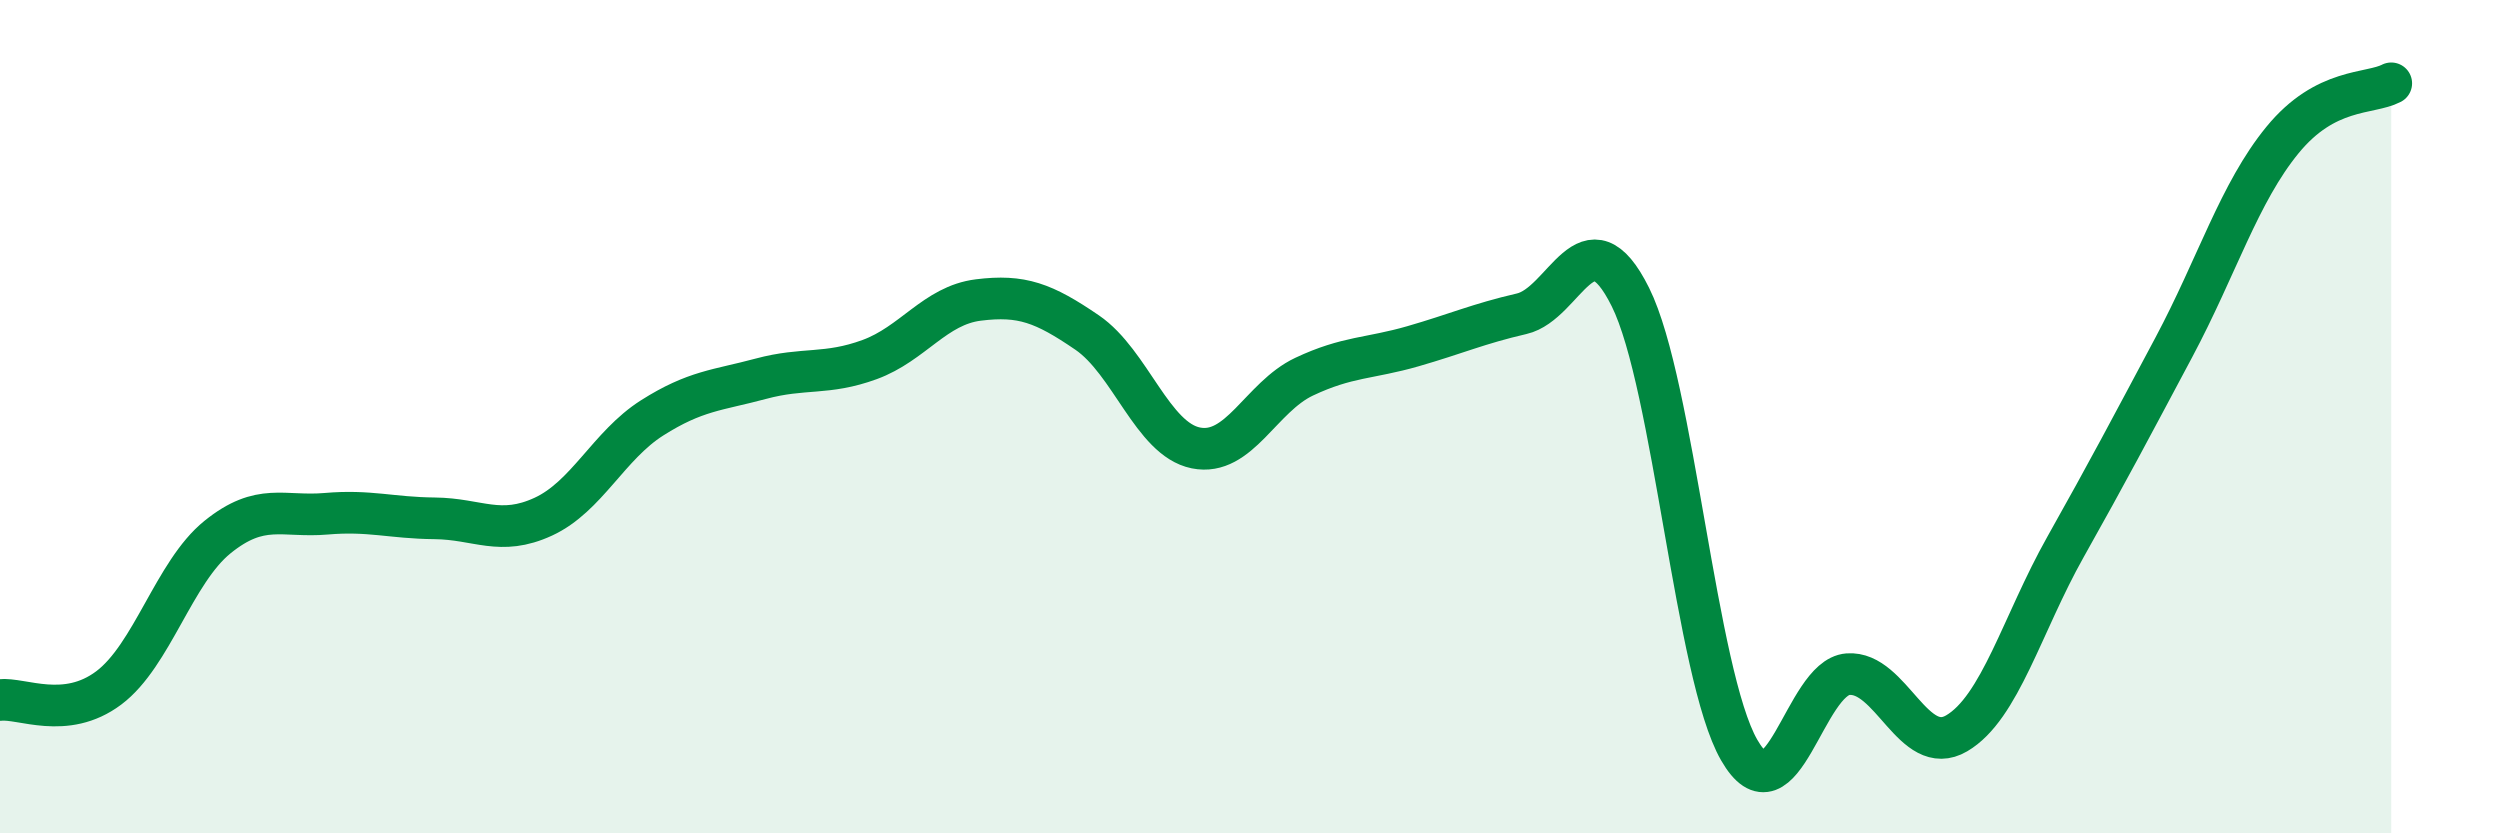
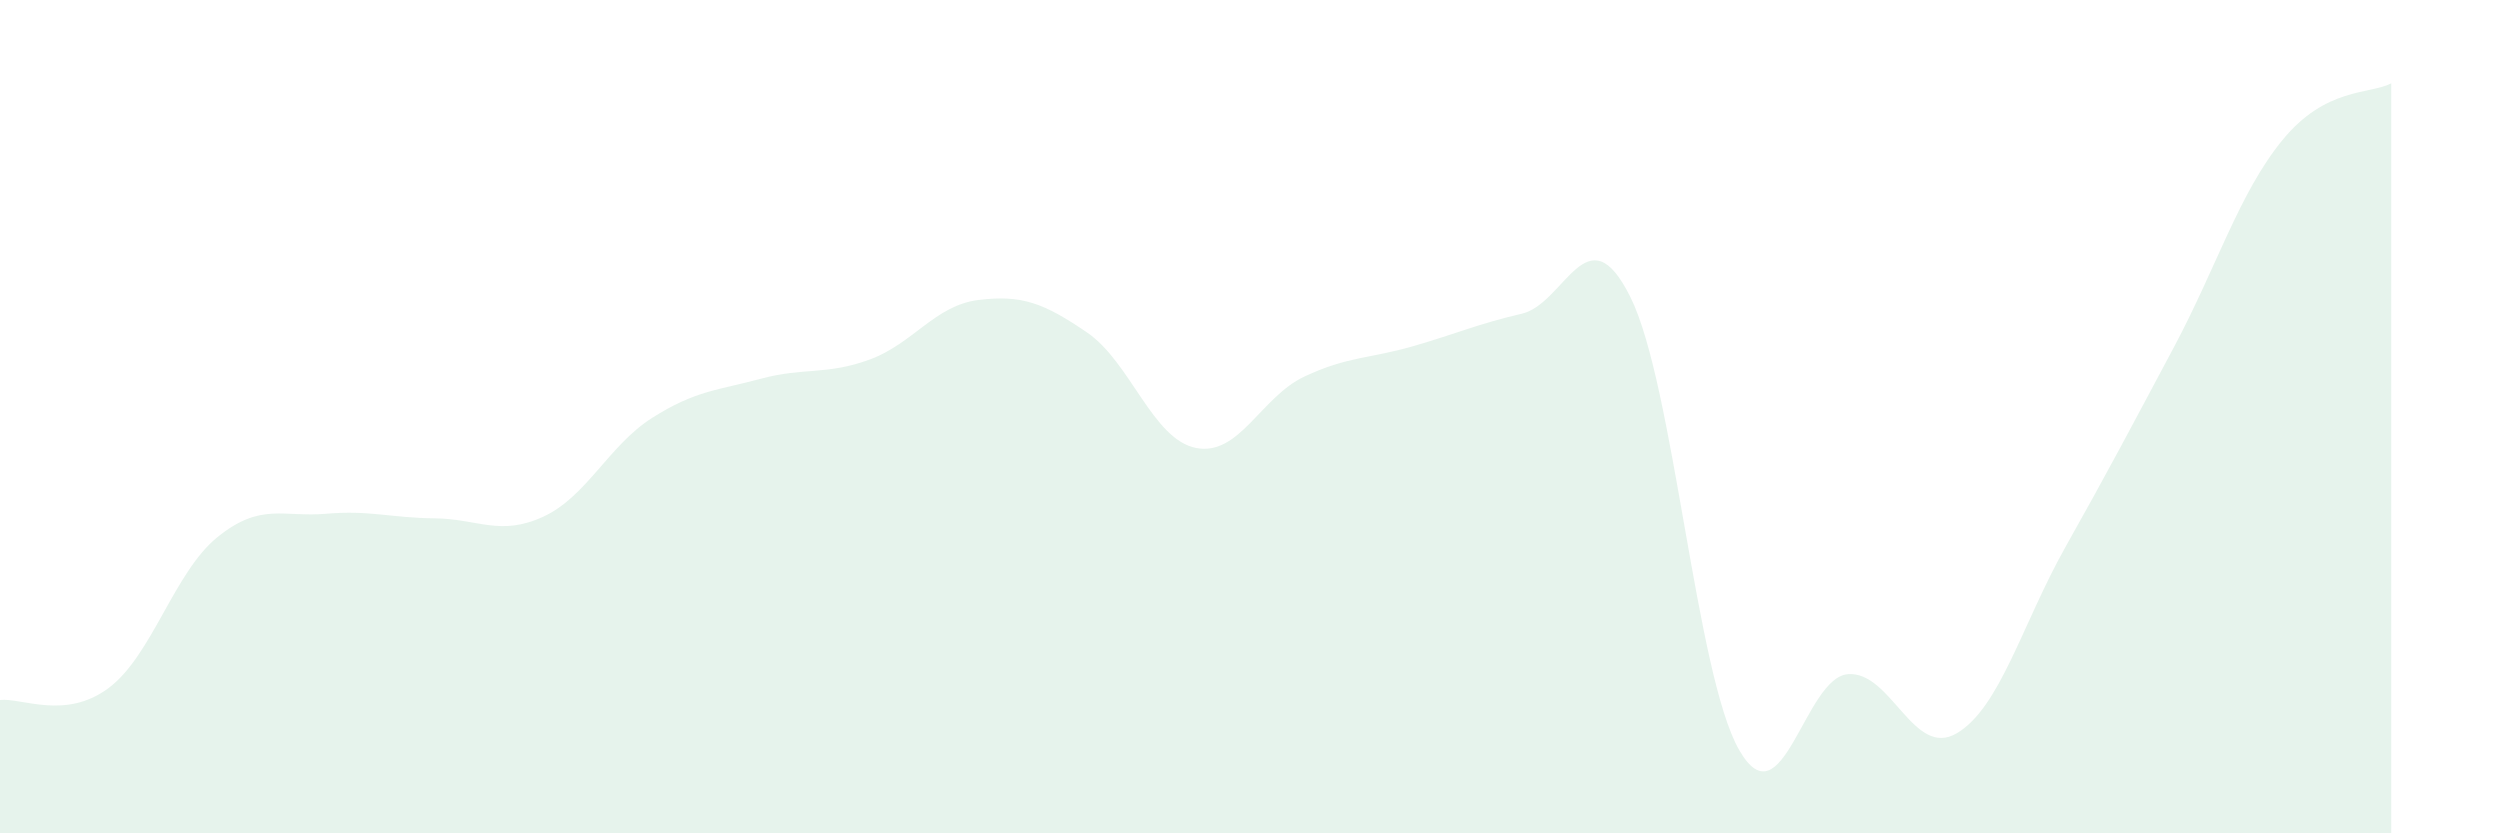
<svg xmlns="http://www.w3.org/2000/svg" width="60" height="20" viewBox="0 0 60 20">
  <path d="M 0,16.8 C 0.52,16.74 1.57,17.29 2.61,16.51 C 3.65,15.73 4.18,13.73 5.22,12.89 C 6.26,12.05 6.79,12.42 7.83,12.33 C 8.87,12.24 9.39,12.43 10.43,12.44 C 11.47,12.45 12,12.88 13.04,12.4 C 14.08,11.92 14.61,10.69 15.65,10.03 C 16.69,9.37 17.22,9.37 18.26,9.09 C 19.3,8.81 19.83,9.01 20.87,8.63 C 21.91,8.25 22.44,7.33 23.48,7.2 C 24.52,7.07 25.05,7.27 26.09,7.98 C 27.13,8.69 27.66,10.54 28.7,10.75 C 29.74,10.96 30.26,9.53 31.3,9.04 C 32.34,8.55 32.87,8.61 33.91,8.31 C 34.95,8.01 35.48,7.77 36.52,7.53 C 37.56,7.29 38.09,5.04 39.13,7.13 C 40.17,9.22 40.7,16.19 41.74,18 C 42.78,19.81 43.31,16.26 44.35,16.18 C 45.39,16.1 45.92,18.21 46.96,17.6 C 48,16.99 48.53,14.98 49.57,13.13 C 50.61,11.28 51.13,10.29 52.17,8.34 C 53.21,6.39 53.74,4.63 54.78,3.36 C 55.82,2.09 56.87,2.27 57.39,2L57.39 20L0 20Z" fill="#008740" opacity="0.1" stroke-linecap="round" stroke-linejoin="round" />
-   <path d="M 0,16.8 C 0.52,16.74 1.57,17.29 2.61,16.51 C 3.65,15.73 4.18,13.73 5.22,12.89 C 6.26,12.05 6.79,12.42 7.83,12.33 C 8.87,12.24 9.39,12.43 10.43,12.44 C 11.47,12.45 12,12.88 13.04,12.4 C 14.08,11.92 14.61,10.69 15.65,10.03 C 16.69,9.37 17.22,9.37 18.26,9.09 C 19.3,8.81 19.83,9.01 20.87,8.63 C 21.91,8.25 22.44,7.33 23.48,7.2 C 24.52,7.07 25.05,7.27 26.09,7.98 C 27.13,8.69 27.66,10.54 28.7,10.75 C 29.74,10.96 30.26,9.53 31.3,9.04 C 32.34,8.55 32.87,8.61 33.91,8.31 C 34.95,8.01 35.48,7.77 36.52,7.53 C 37.56,7.29 38.09,5.04 39.13,7.13 C 40.17,9.22 40.7,16.19 41.74,18 C 42.78,19.81 43.31,16.26 44.35,16.18 C 45.39,16.1 45.92,18.21 46.96,17.6 C 48,16.99 48.53,14.98 49.57,13.13 C 50.61,11.28 51.13,10.29 52.17,8.34 C 53.21,6.39 53.74,4.63 54.78,3.36 C 55.82,2.09 56.87,2.27 57.39,2" stroke="#008740" stroke-width="1" fill="none" stroke-linecap="round" stroke-linejoin="round" />
</svg>